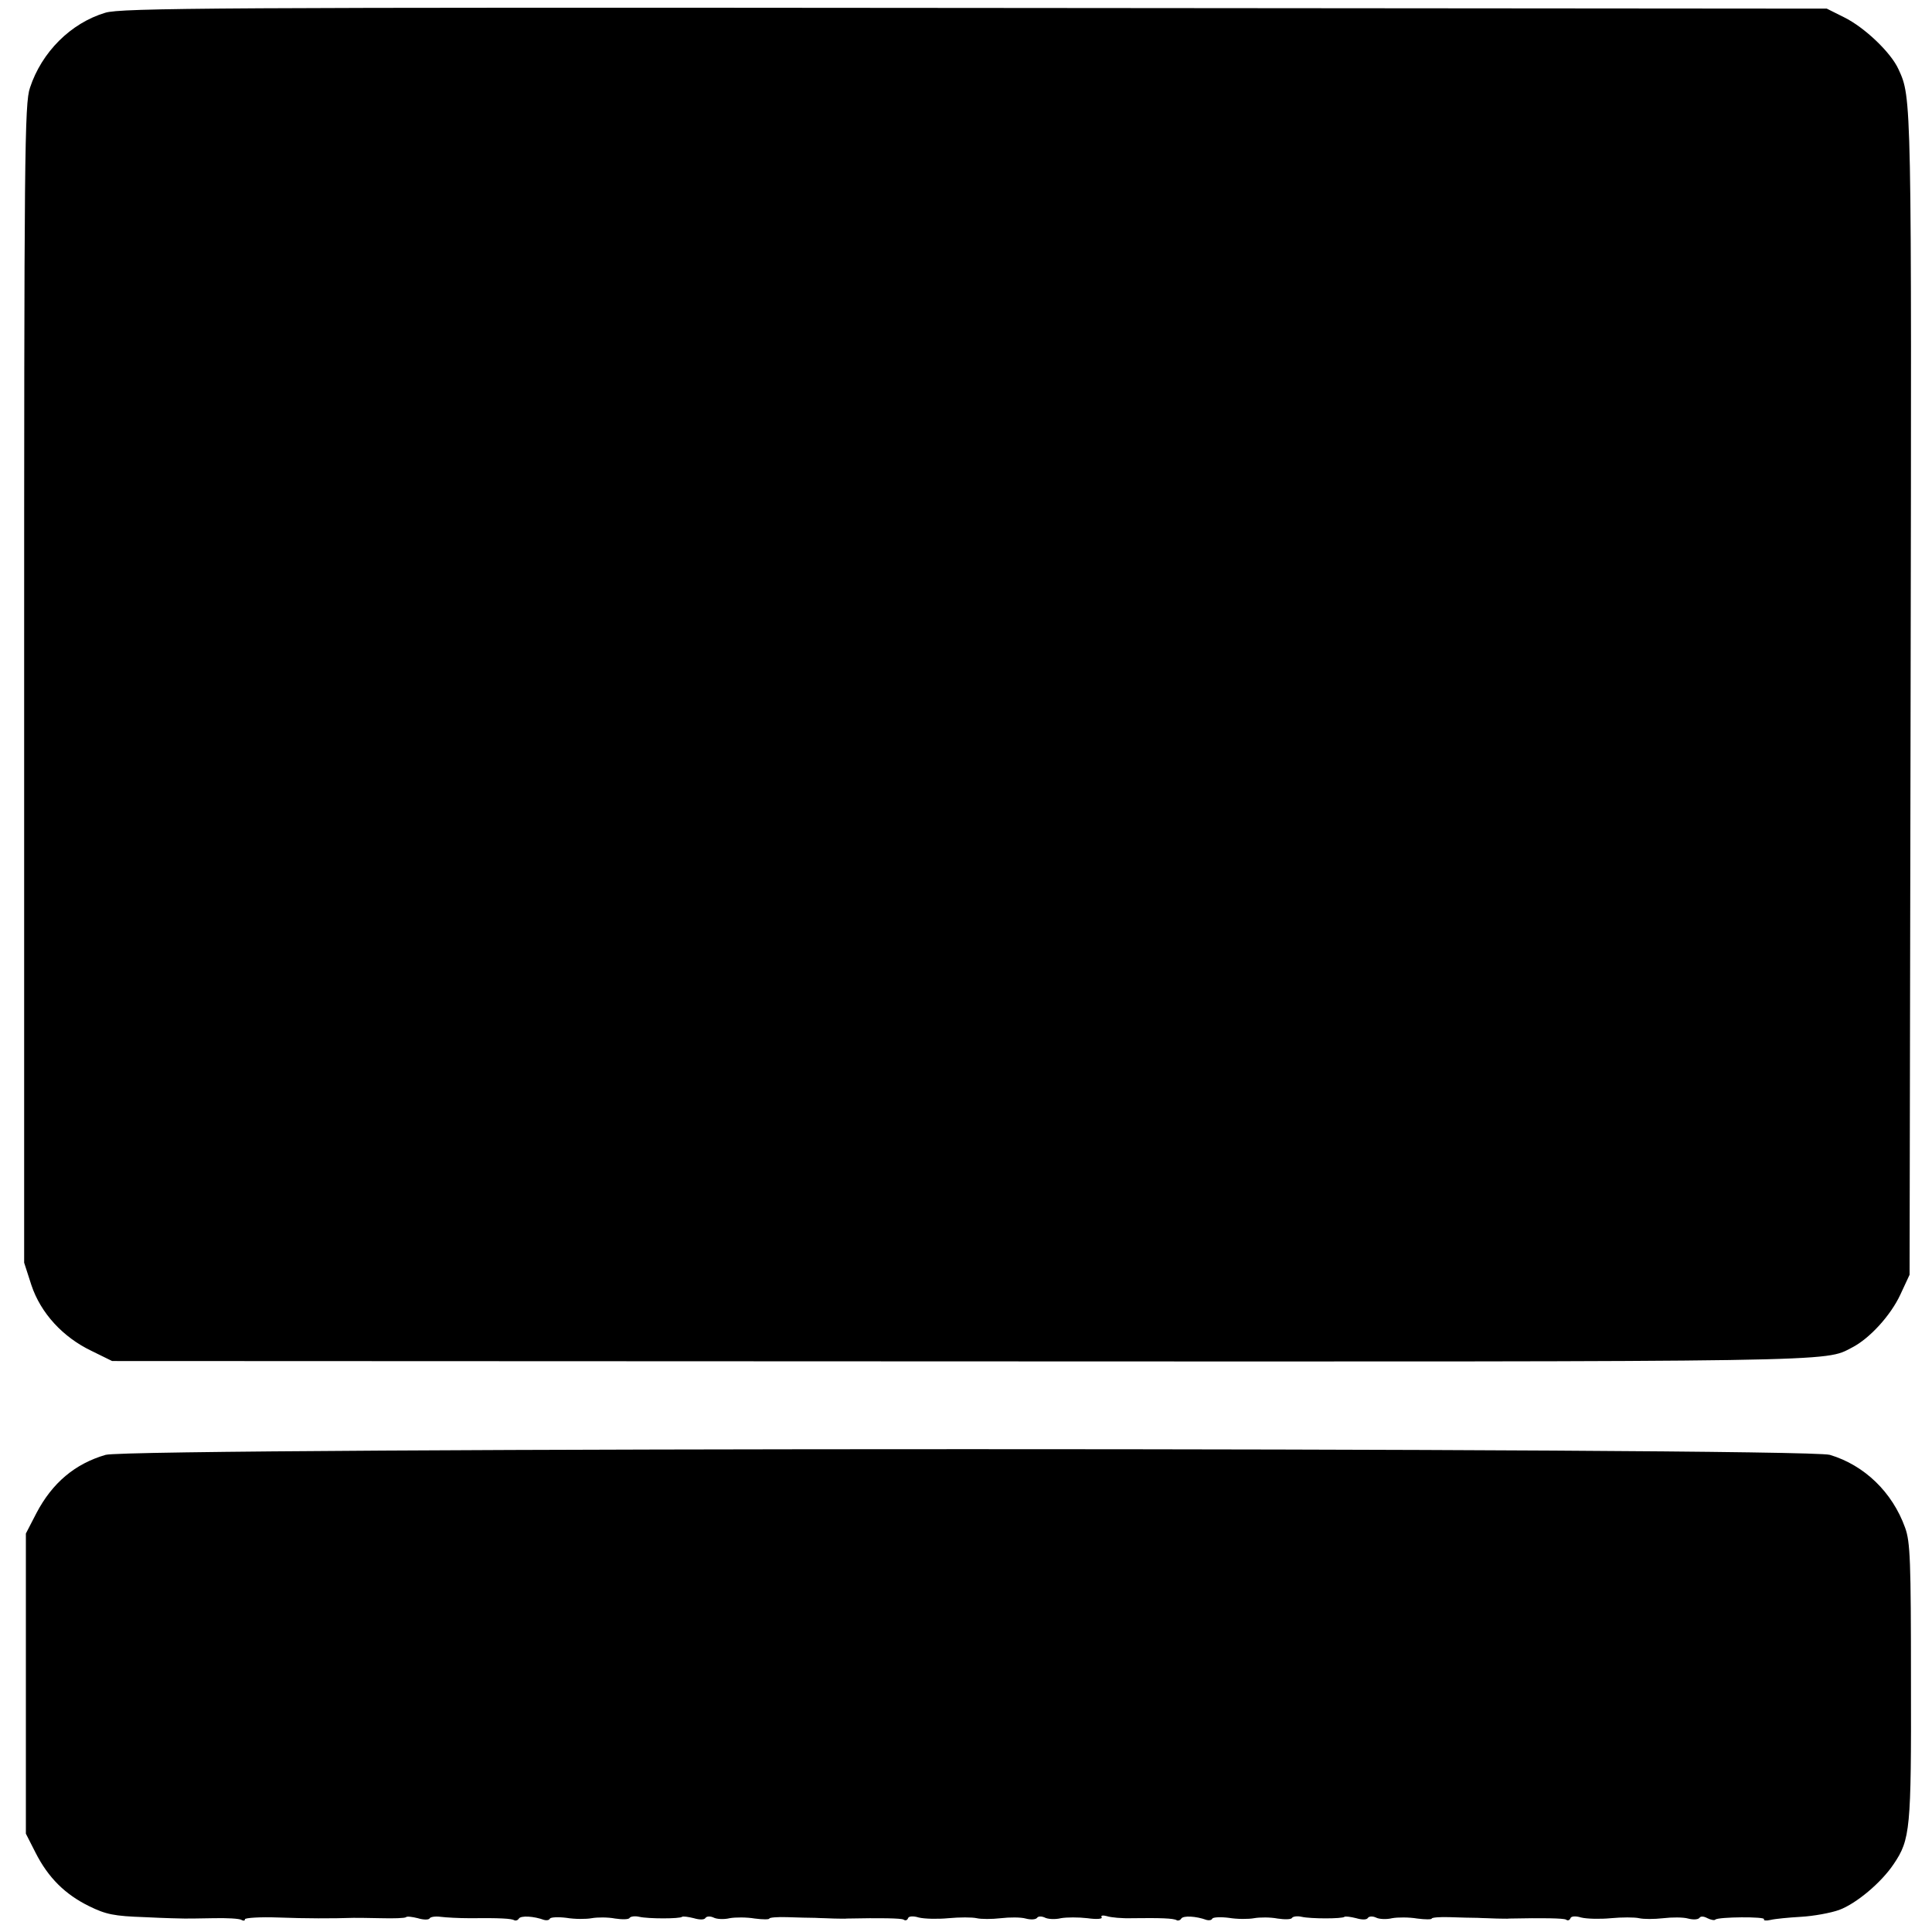
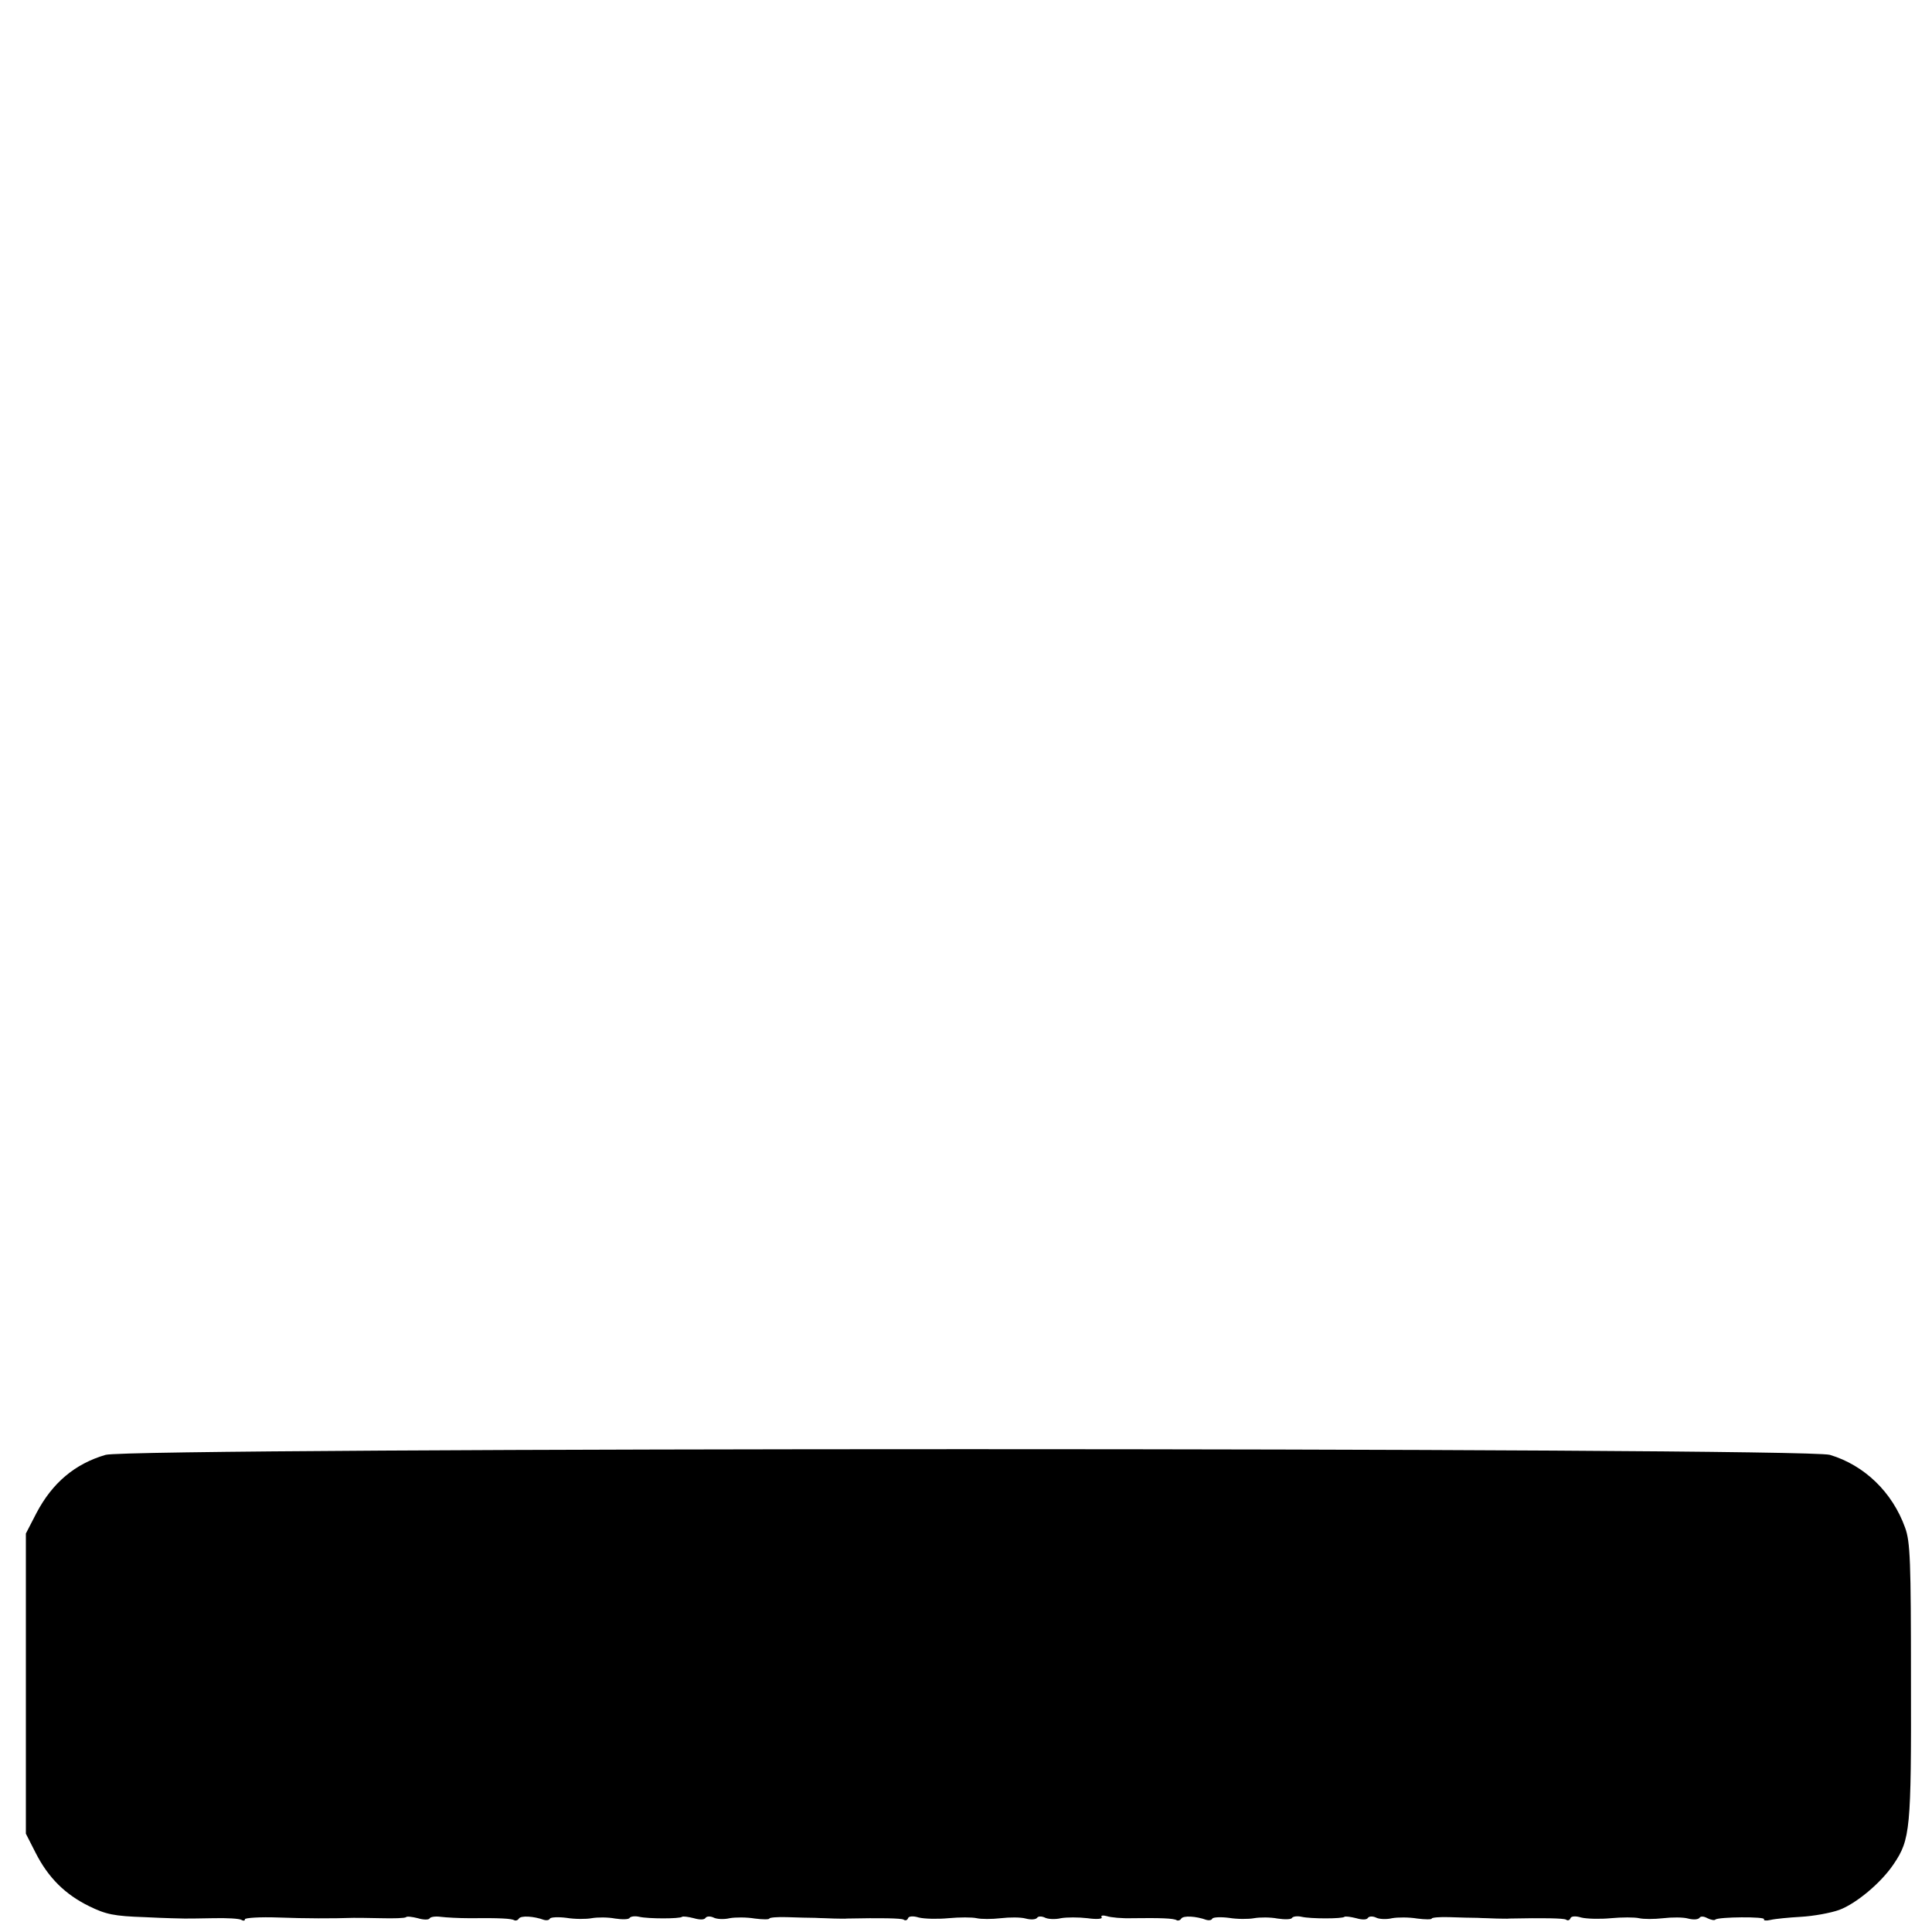
<svg xmlns="http://www.w3.org/2000/svg" version="1.0" width="560pt" height="560pt" viewBox="0 0 560 560" preserveAspectRatio="xMidYMid meet">
  <g transform="translate(0,560) scale(0.1,-0.1)" fill="#000000" stroke="none">
-     <path d="M305 5563 c-100 -30 -184 -114 -218 -217 -16 -45 -17 -193 -17 -1728 l0 -1678 21 -65 c27 -81 91 -151 175 -191 l59 -29 2465 -1 c2571 -1 2497 -2 2578 40 51 26 112 93 140 153 l27 58 3 1690 c3 1732 3 1721 -35 1804 -22 49 -99 122 -158 151 l-50 25 -2470 2 c-2197 2 -2476 0 -2520 -14z" />
    <path d="M306 1383 c-89 -26 -154 -81 -200 -168 l-31 -60 0 -435 0 -435 28 -55 c37 -73 86 -121 155 -155 49 -24 72 -29 162 -32 58 -3 110 -4 115 -4 6 0 43 0 82 1 40 1 77 -1 83 -5 5 -3 10 -3 10 2 0 4 44 7 97 5 81 -3 155 -3 218 -1 6 0 41 0 78 -1 38 -1 71 0 74 3 2 3 18 1 34 -3 16 -5 31 -5 34 -1 2 5 17 7 32 5 16 -2 53 -4 83 -4 89 1 123 -1 131 -6 4 -2 10 0 13 5 6 9 43 7 73 -4 7 -2 15 -1 17 4 3 4 25 5 48 2 24 -4 57 -4 73 -1 17 3 47 3 68 -1 20 -3 40 -3 42 2 3 4 15 6 28 3 26 -6 118 -6 124 0 3 2 18 0 34 -4 17 -5 31 -5 34 1 4 5 14 5 23 1 9 -5 31 -6 47 -2 17 3 49 3 73 -1 23 -3 42 -3 42 0 0 3 24 5 52 4 29 -1 65 -2 81 -2 15 -1 39 -1 55 -2 15 0 32 -1 37 0 98 2 156 1 164 -3 5 -4 11 -2 13 4 2 6 15 7 31 2 16 -4 55 -5 86 -2 32 3 69 3 82 0 13 -3 44 -3 70 0 25 3 58 3 72 -1 15 -4 29 -3 33 2 3 5 13 5 22 1 9 -5 31 -6 47 -2 17 3 51 3 77 0 28 -4 45 -2 41 3 -3 5 4 6 15 3 12 -4 45 -7 74 -6 80 1 120 0 129 -6 4 -2 10 0 13 5 6 9 43 7 73 -4 7 -2 15 -1 17 4 3 4 25 5 48 2 24 -4 57 -4 73 -1 17 3 47 3 68 -1 20 -3 40 -3 42 2 3 4 15 6 28 3 26 -6 118 -6 124 0 3 2 18 0 34 -4 17 -5 31 -5 34 1 4 5 14 5 23 1 9 -5 31 -6 47 -2 17 3 49 3 73 -1 23 -3 42 -3 42 0 0 3 24 5 52 4 29 -1 65 -2 81 -2 15 -1 39 -1 55 -2 15 0 32 -1 37 0 98 2 156 1 164 -3 5 -4 11 -2 13 4 2 6 15 7 31 2 16 -4 55 -5 86 -2 32 3 69 3 82 0 13 -3 44 -3 70 0 25 3 58 3 72 -1 15 -4 29 -3 33 2 3 5 12 5 23 -1 10 -5 21 -7 23 -4 9 8 146 9 141 1 -2 -4 6 -5 19 -2 12 3 52 7 88 9 36 2 86 11 111 20 49 18 122 79 158 133 48 71 51 101 50 528 0 352 -2 406 -17 447 -37 103 -118 181 -218 211 -76 22 -4923 22 -4998 0z" />
  </g>
</svg>